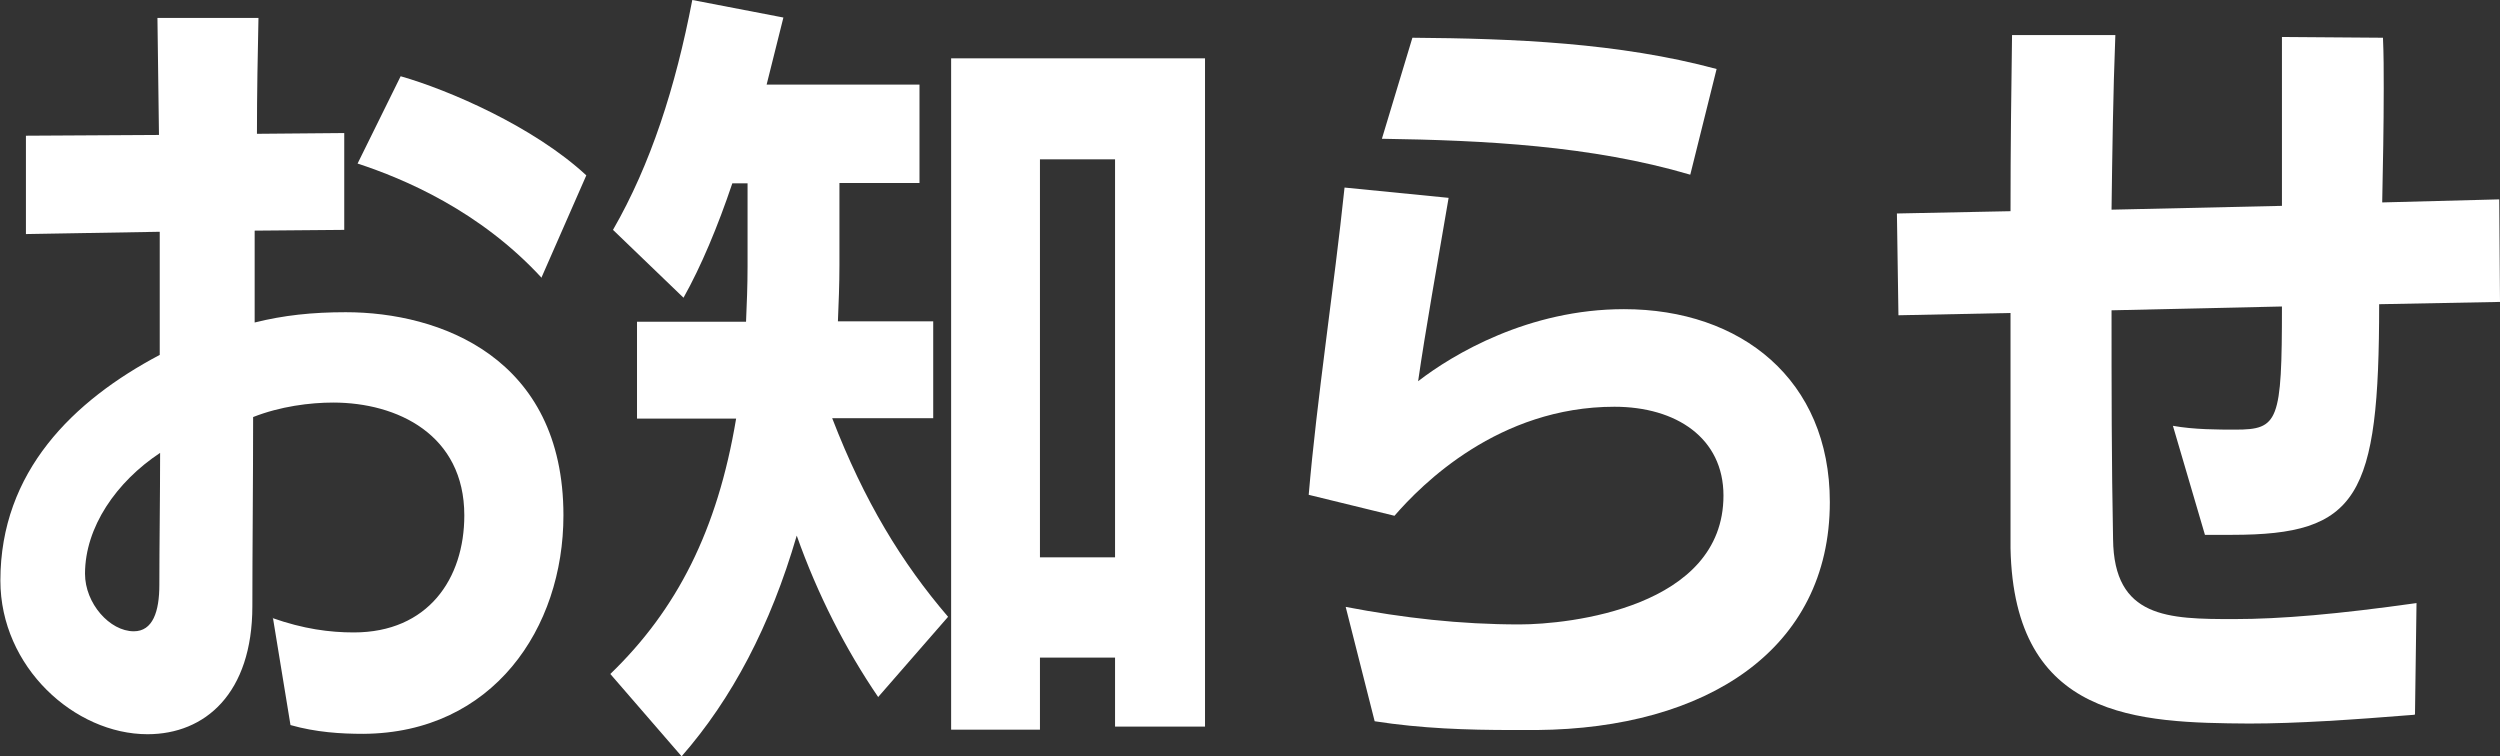
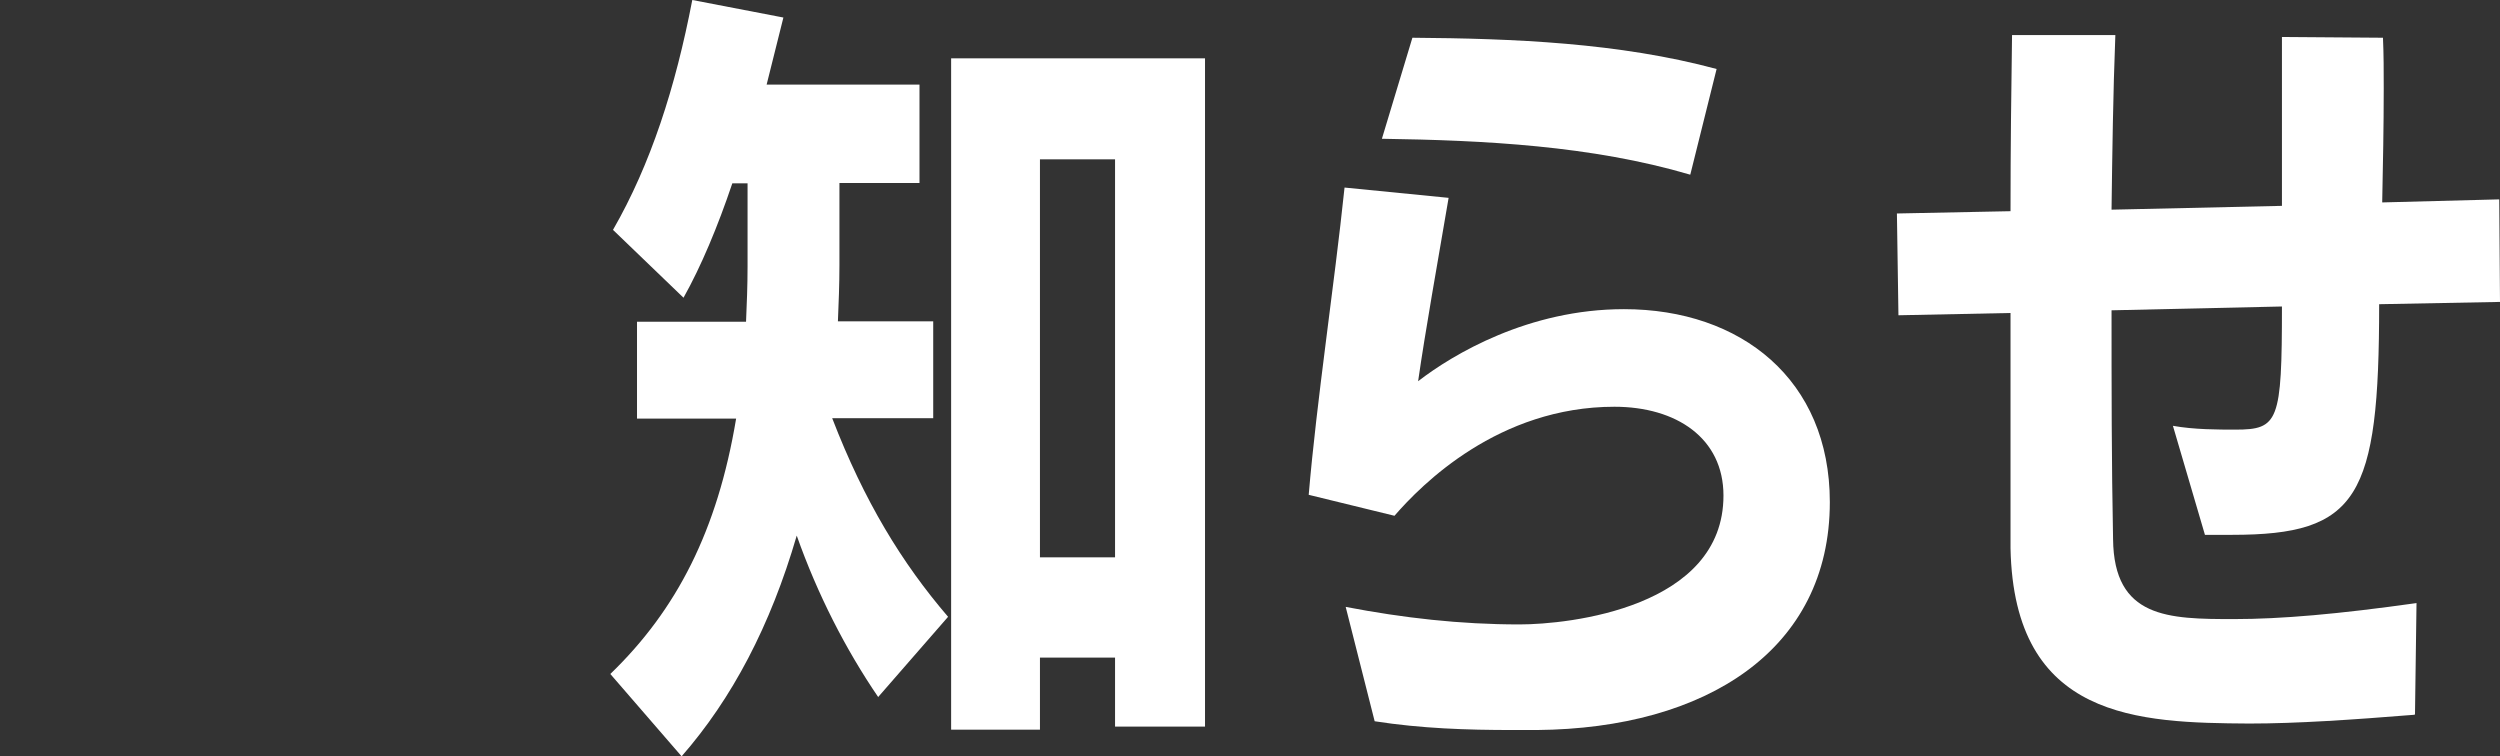
<svg xmlns="http://www.w3.org/2000/svg" id="_レイヤー_2" data-name="レイヤー 2" viewBox="0 0 65.58 19.84">
  <rect x="0" y="0" width="65.58" height="19.84" fill="#333333" stroke="none" />
  <defs>
    <style>
      .cls-1 {
        fill: #fff;
        stroke-width: 0px;
      }
    </style>
  </defs>
  <g id="_レイヤー_1-2" data-name="レイヤー 1">
    <g>
-       <path class="cls-1" d="M7.14,16.21c.82.29,1.51.38,2.14.38,1.95,0,2.9-1.41,2.9-3.07,0-2.12-1.76-2.96-3.44-2.96-.61,0-1.39.1-2.1.38,0,1.68-.02,3.51-.02,4.96,0,2.29-1.24,3.36-2.75,3.36-1.91,0-3.86-1.76-3.86-4.03,0-2.86,1.91-4.72,4.18-5.92v-3.23l-3.51.06v-2.58l3.49-.02-.04-3.07h2.65c-.02.94-.04,1.97-.04,3.04l2.29-.02v2.54l-2.35.02v2.41c.76-.19,1.51-.27,2.39-.27,2.46,0,5.71,1.18,5.71,5.33,0,2.96-1.85,5.71-5.25,5.73-.59,0-1.24-.04-1.91-.23l-.46-2.81ZM2.23,15.05c0,.78.65,1.51,1.28,1.51.5,0,.67-.52.67-1.22,0-1.05.02-2.31.02-3.46-1.15.76-1.97,1.95-1.97,3.17ZM14.21,7.29c-1.62-1.76-3.61-2.6-4.83-3l1.13-2.29c1.26.36,3.49,1.32,4.87,2.6l-1.18,2.69Z" />
      <path class="cls-1" d="M23.04,18.29c-.86-1.26-1.6-2.71-2.14-4.24-.69,2.37-1.7,4.28-3.02,5.79l-1.87-2.16c1.74-1.68,2.81-3.76,3.3-6.7h-2.6v-2.54h2.86c.02-.46.04-.94.04-1.45v-2.18h-.4c-.38,1.13-.82,2.18-1.28,3l-1.85-1.78c.99-1.72,1.64-3.74,2.08-6.03l2.39.46-.44,1.76h4.01v2.58h-2.1v2.16c0,.5-.02.99-.04,1.47h2.5v2.54h-2.65c.84,2.18,1.83,3.8,3.04,5.21l-1.83,2.1ZM29.25,19.06v-1.81h-1.97v1.89h-2.33V1.53h6.66v17.53h-2.35ZM29.25,4.18h-1.97v10.44h1.97V4.18Z" />
      <path class="cls-1" d="M39.69,19.15c-1.22,0-2.41-.04-3.63-.23l-.76-3c1.51.29,3,.46,4.56.46,1.3,0,5.35-.44,5.35-3.38,0-1.51-1.24-2.33-2.86-2.33-3.04,0-5.06,2.04-5.77,2.86l-2.25-.55c.21-2.48.67-5.48.94-8.06l2.73.27c-.29,1.7-.61,3.49-.8,4.81.92-.71,2.9-1.89,5.4-1.89,3.07,0,5.4,1.85,5.4,5.06,0,3.88-3.25,5.94-7.68,5.98h-.63ZM44.33,4.58c-2.58-.76-5.4-.9-8.08-.94l.8-2.65c2.65.02,5.42.13,7.98.82l-.69,2.77Z" />
      <path class="cls-1" d="M63.33,18.75c-1.62.13-3.07.23-4.33.23-2.9-.02-6.17-.1-6.26-4.6v-6.17l-2.94.06-.04-2.67,2.98-.06c0-1.64.02-3.23.04-4.62h2.71c-.06,1.53-.08,3.09-.1,4.58l4.47-.1V.97l2.65.02c.02.44.02.88.02,1.34,0,.99-.02,1.99-.04,2.98l3.07-.08.02,2.69-3.17.06c0,5.08-.55,6.05-3.86,6.05h-.71l-.84-2.86c.55.1,1.2.1,1.64.1,1.13,0,1.22-.21,1.22-3.23l-4.47.1c0,1.99,0,4.01.04,6,.02,2.08,1.45,2.1,3.17,2.1,1.24,0,2.73-.13,4.79-.42l-.04,2.92Z" />
    </g>
  </g>
</svg>